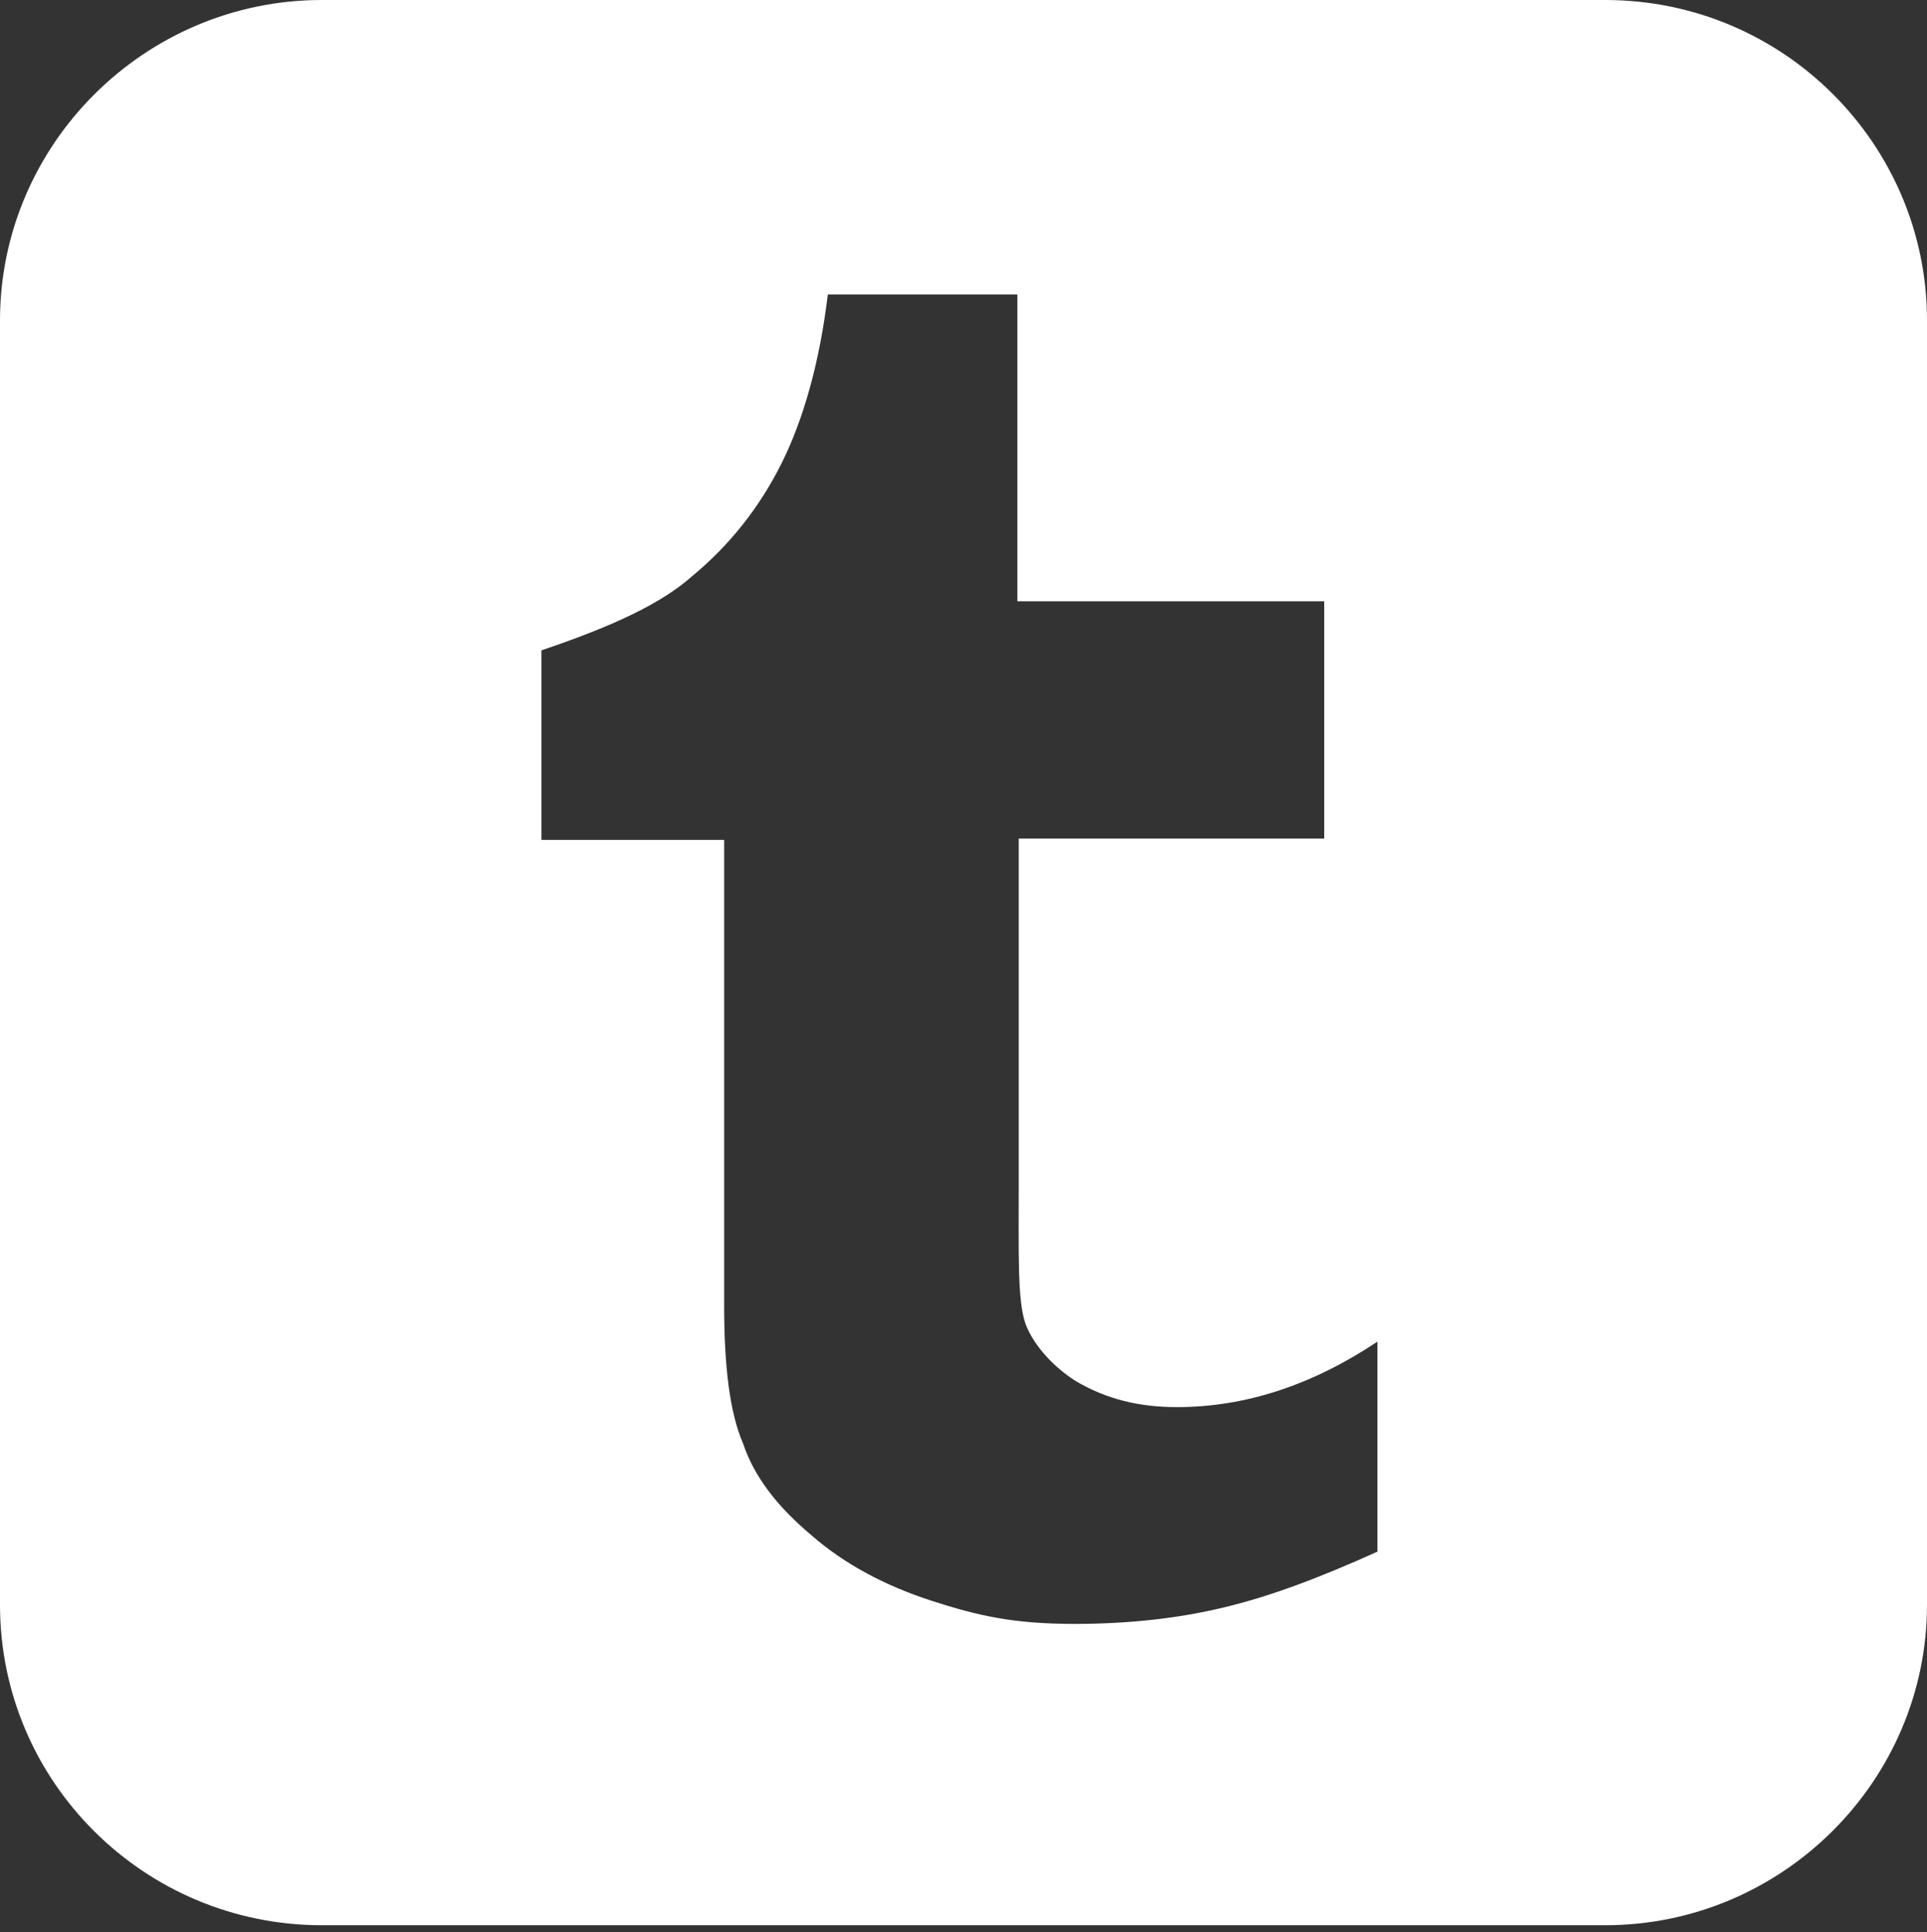
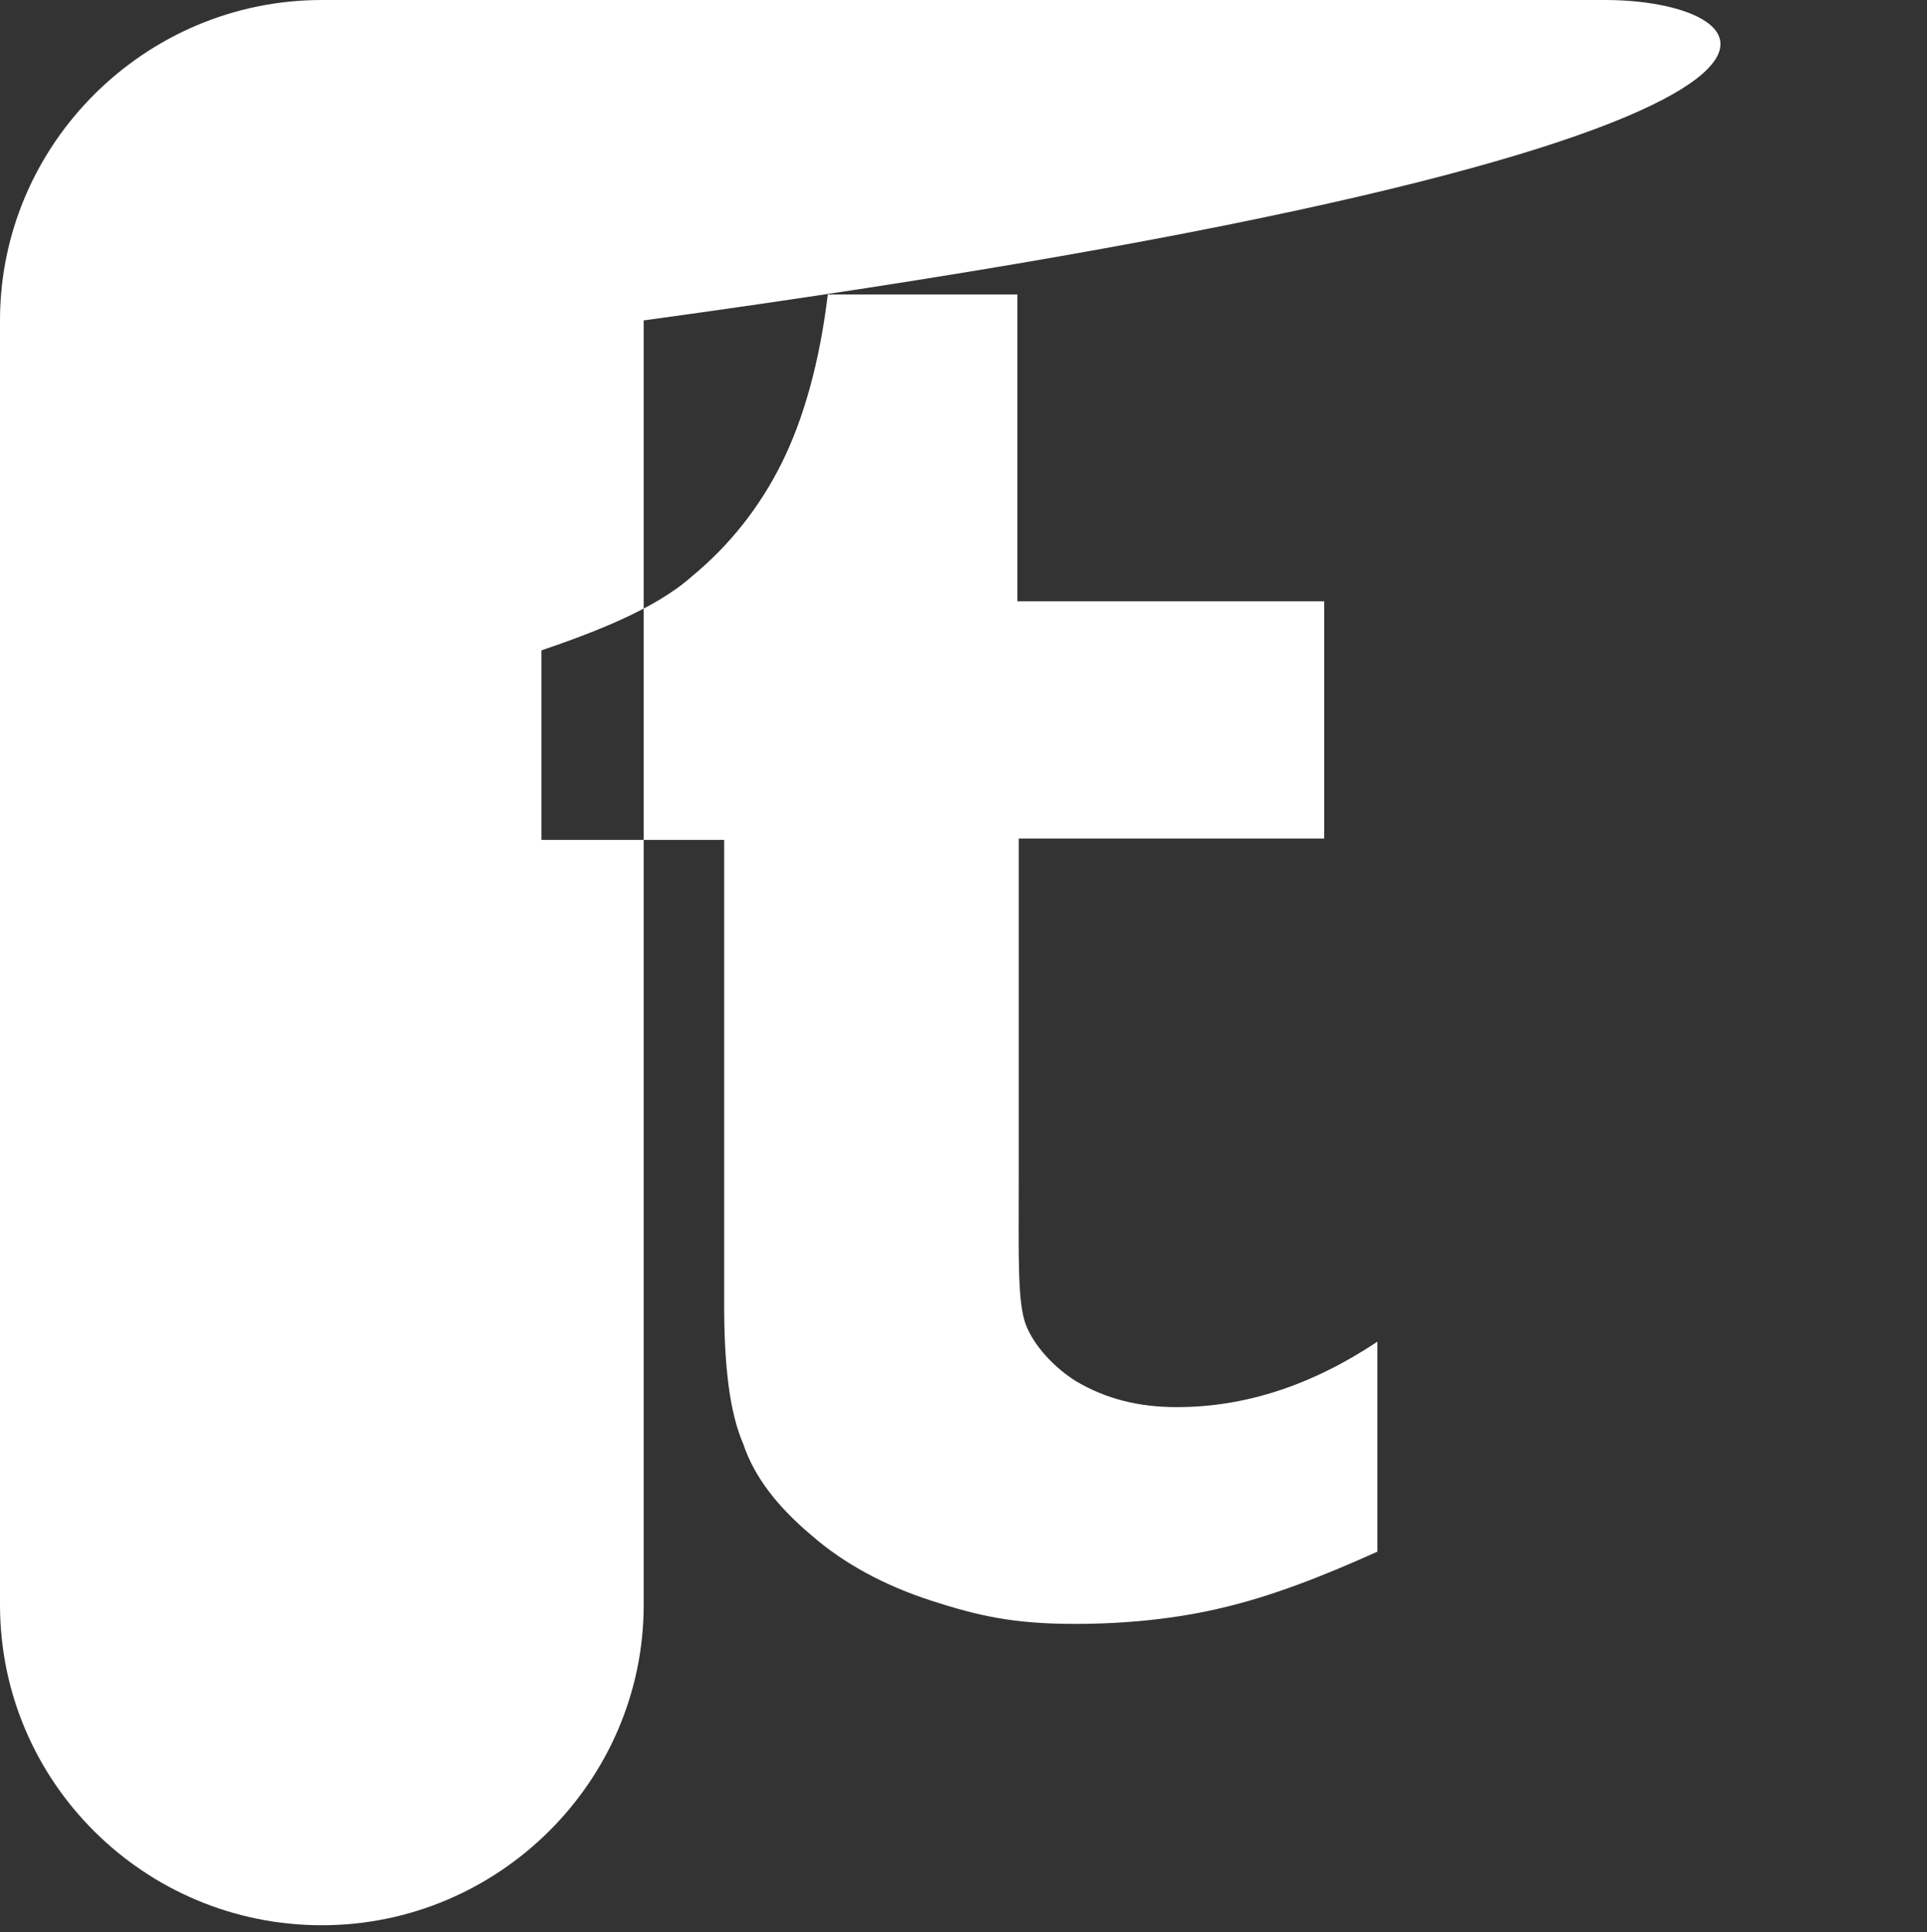
<svg xmlns="http://www.w3.org/2000/svg" version="1.1" id="Layer_1" x="0px" y="0px" viewBox="0 0 141.3 141.7" style="enable-background:new 0 0 141.3 141.7;" xml:space="preserve">
  <rect x="0" y="0" width="141.3" height="141.7" fill="#333333" stroke="none" />
  <style type="text/css">
	.st0{fill:#FFFFFF;}
</style>
-   <path class="st0" d="M117.7,0H23.6C10.6,0,0,10.6,0,23.5v94.2c0,13,10.6,23.5,23.6,23.5h94.1c13,0,23.6-10.6,23.6-23.5V23.5  C141.3,10.6,130.8,0,117.7,0 M101,113.8c-4.2,1.9-7.9,3.3-11.3,4.1c-3.3,0.8-7,1.2-10.9,1.2c-4.5,0-7.1-0.6-10.5-1.7  c-3.4-1.1-6.4-2.7-8.8-4.8c-2.5-2.1-4.2-4.3-5-6.7c-1-2.3-1.4-5.7-1.4-10.2V61.6H39.7V47.7c3.8-1.3,8.3-3,11-5.4  c2.8-2.3,5-5.1,6.6-8.3s2.8-7.4,3.4-12.4h13.9v22.5h22.5v17.4H74.7v25c0,5.6-0.1,8.9,0.5,10.6c0.6,1.6,2.1,3.2,3.7,4.2  c2.2,1.3,4.6,1.9,7.4,1.9c5,0,9.9-1.6,14.7-4.8C101,98.4,101,113.8,101,113.8z" />
+   <path class="st0" d="M117.7,0H23.6C10.6,0,0,10.6,0,23.5v94.2c0,13,10.6,23.5,23.6,23.5c13,0,23.6-10.6,23.6-23.5V23.5  C141.3,10.6,130.8,0,117.7,0 M101,113.8c-4.2,1.9-7.9,3.3-11.3,4.1c-3.3,0.8-7,1.2-10.9,1.2c-4.5,0-7.1-0.6-10.5-1.7  c-3.4-1.1-6.4-2.7-8.8-4.8c-2.5-2.1-4.2-4.3-5-6.7c-1-2.3-1.4-5.7-1.4-10.2V61.6H39.7V47.7c3.8-1.3,8.3-3,11-5.4  c2.8-2.3,5-5.1,6.6-8.3s2.8-7.4,3.4-12.4h13.9v22.5h22.5v17.4H74.7v25c0,5.6-0.1,8.9,0.5,10.6c0.6,1.6,2.1,3.2,3.7,4.2  c2.2,1.3,4.6,1.9,7.4,1.9c5,0,9.9-1.6,14.7-4.8C101,98.4,101,113.8,101,113.8z" />
</svg>